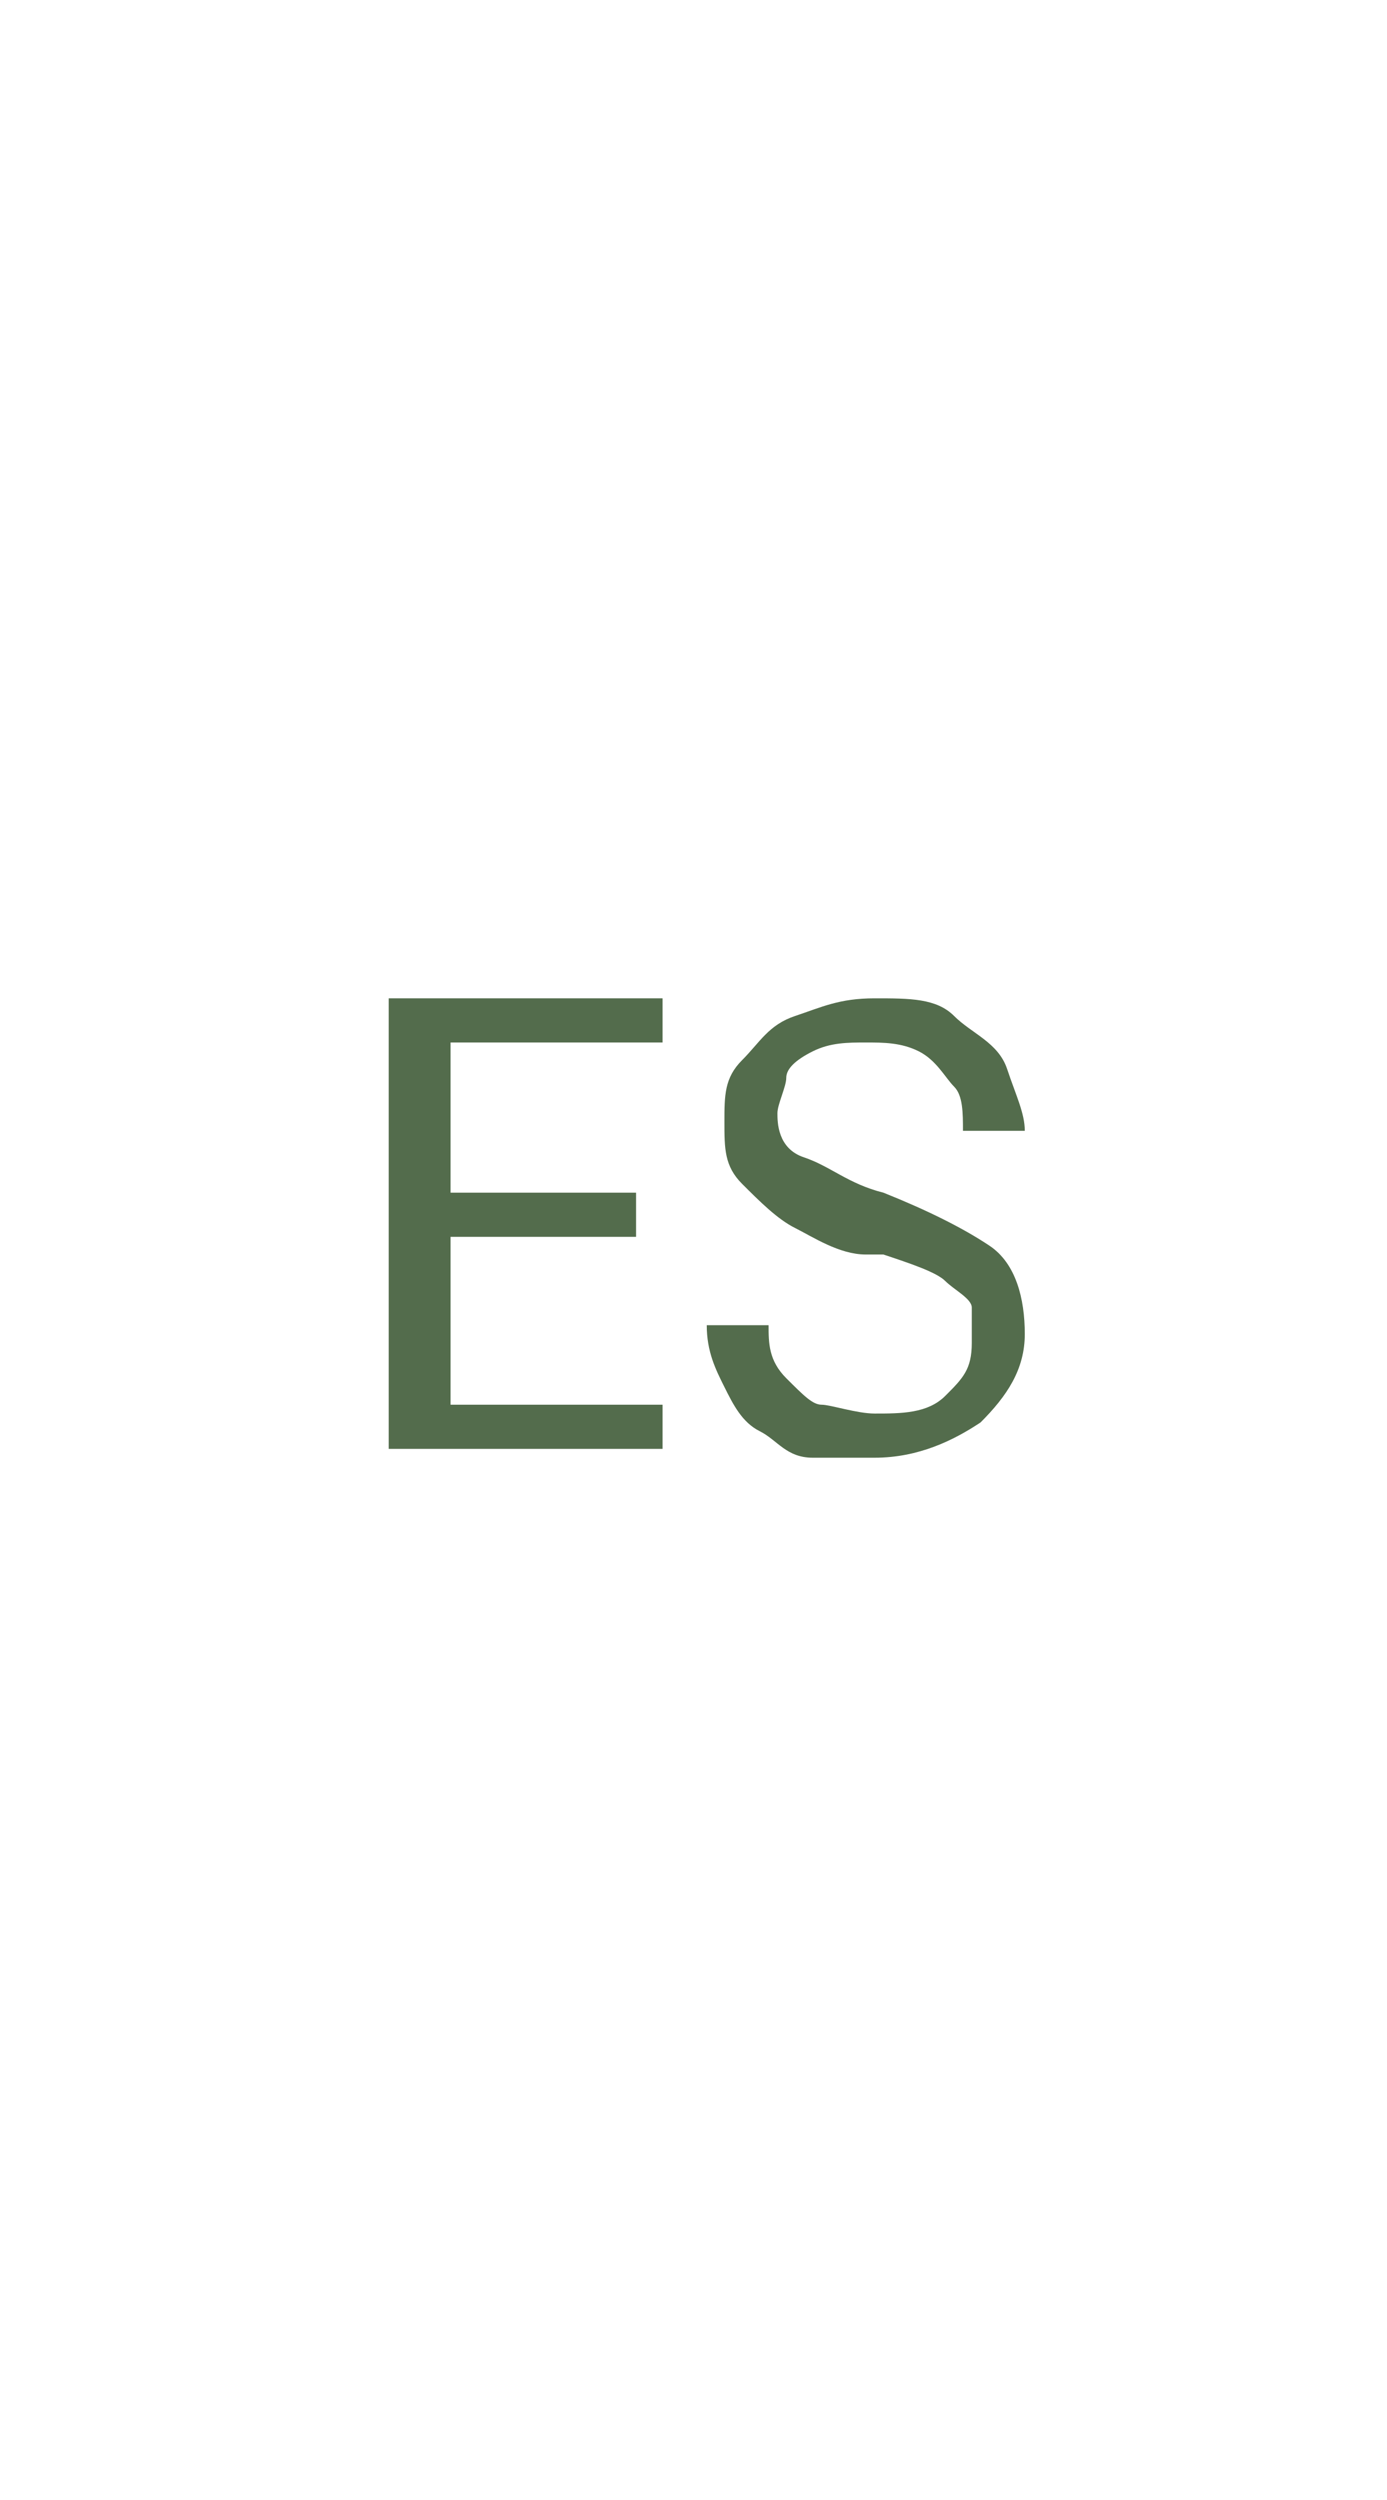
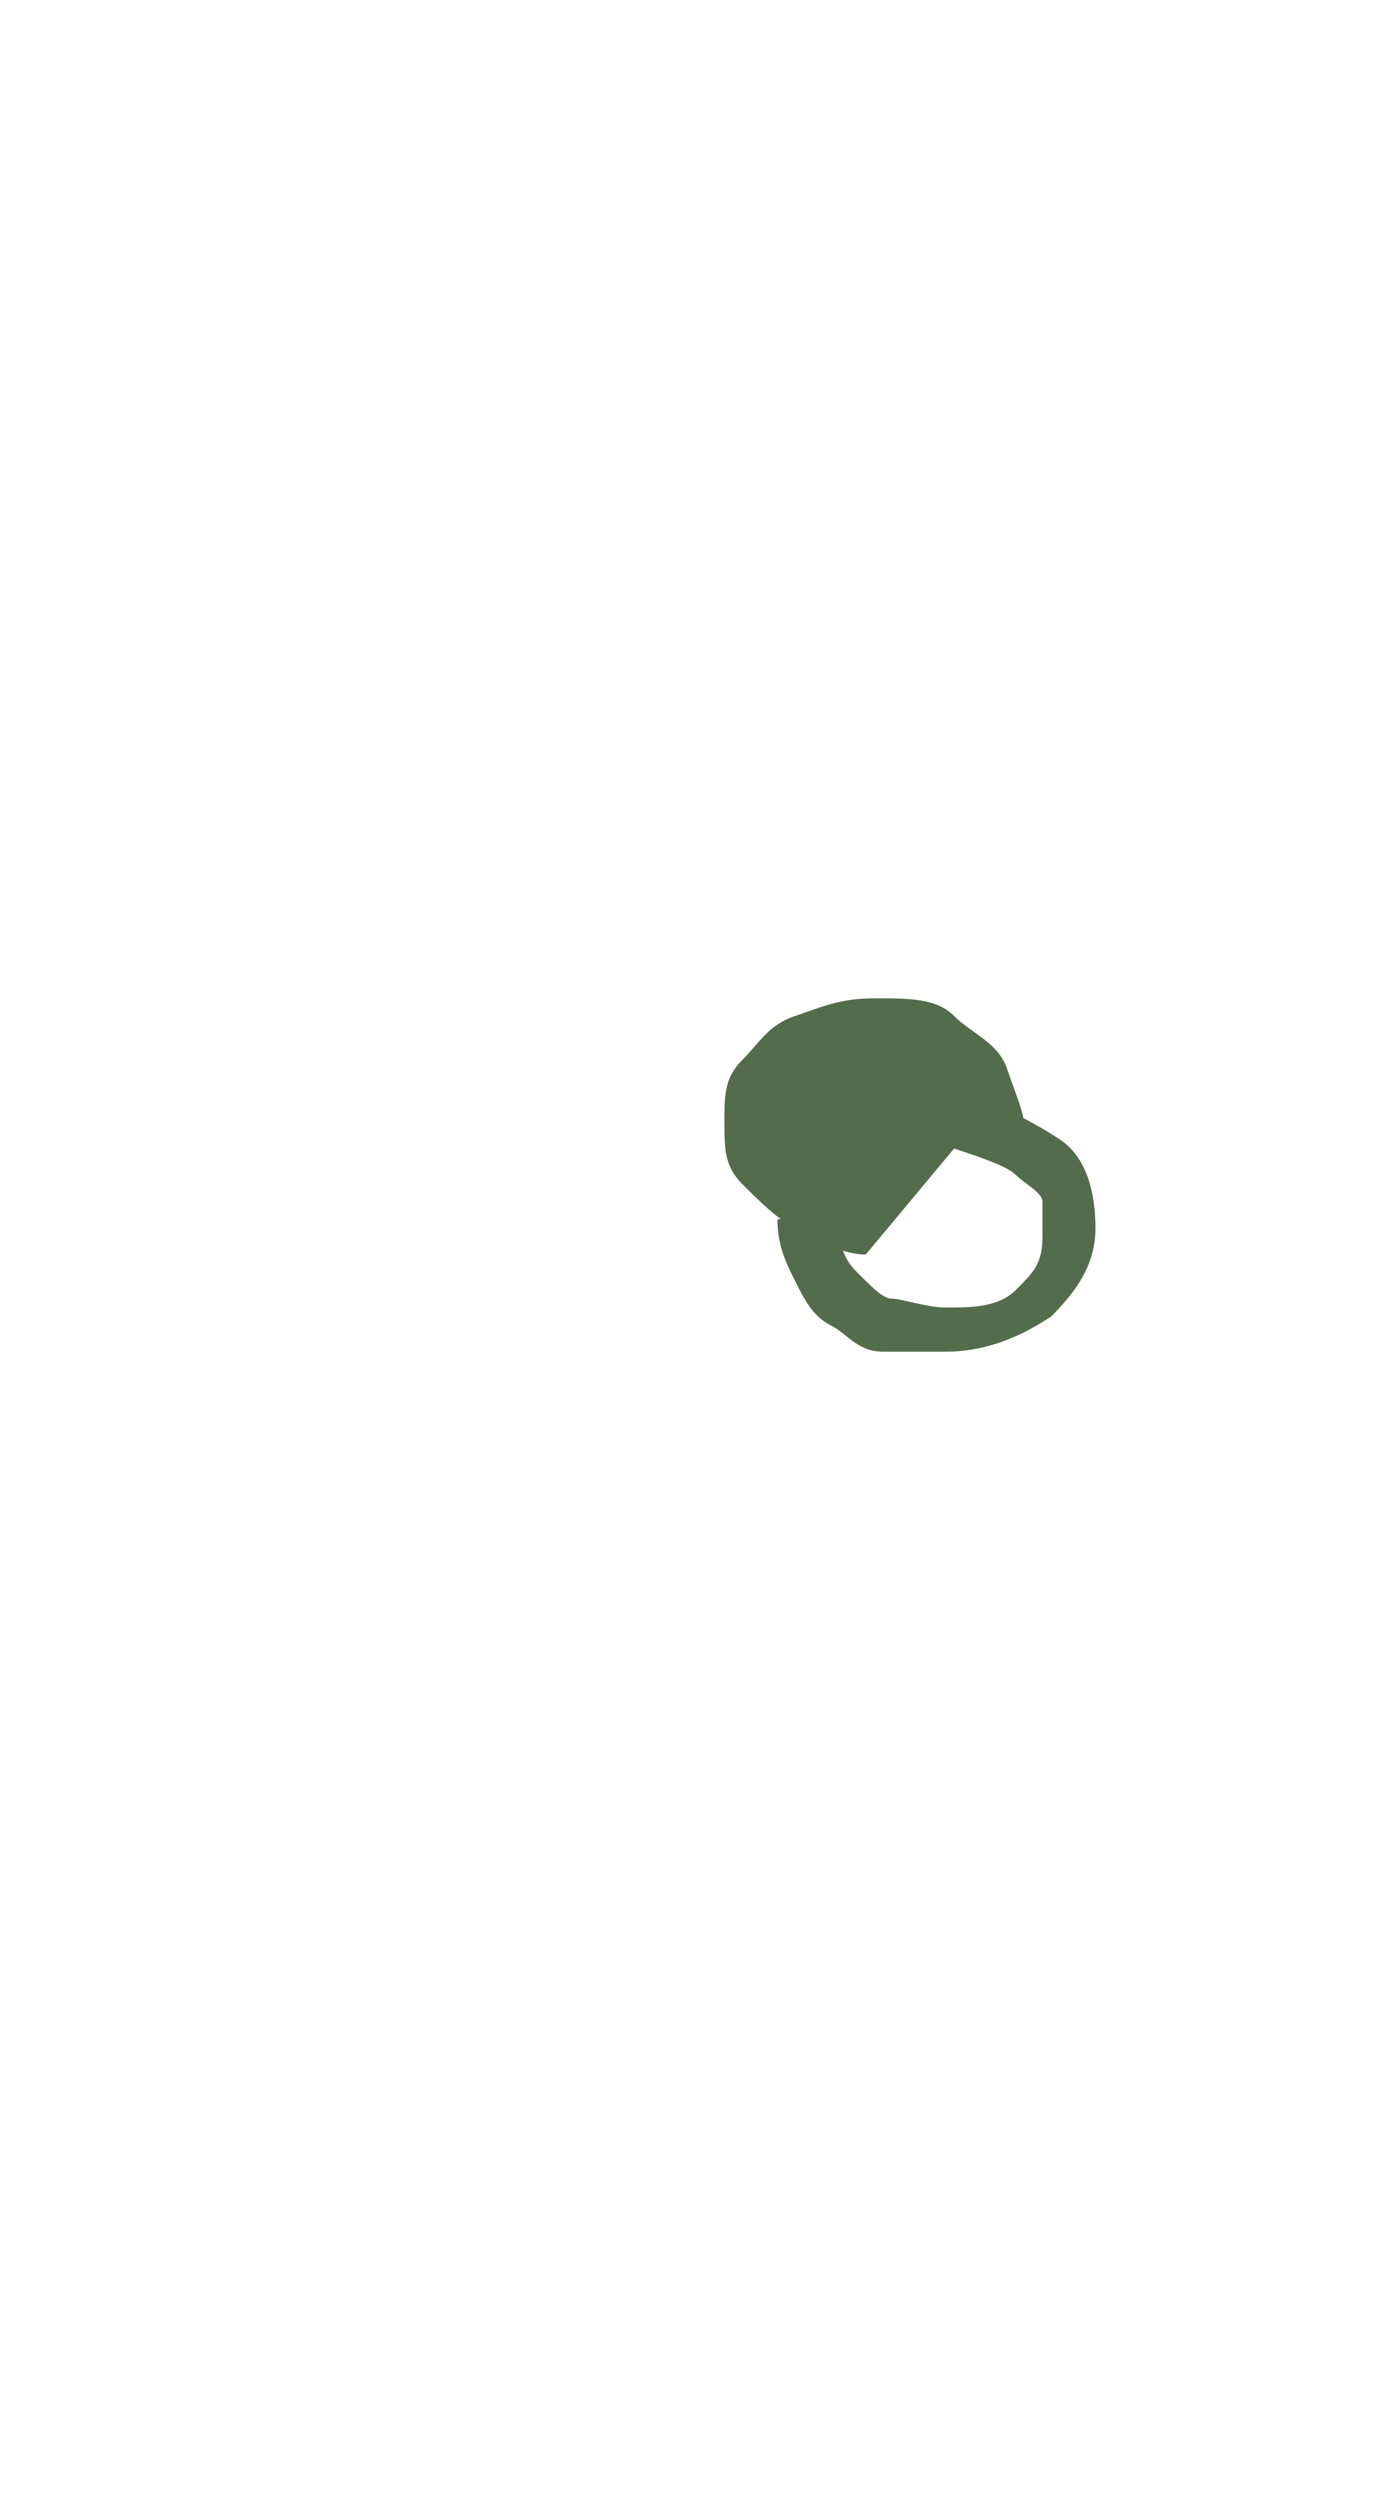
<svg xmlns="http://www.w3.org/2000/svg" id="Capa_1" data-name="Capa 1" version="1.1" viewBox="0 0 15.7 28.3">
  <defs>
    <style>
      .cls-1 {
        fill: #536c4c;
        stroke-width: 0px;
      }
    </style>
  </defs>
-   <path class="cls-1" d="M5.1,15.9h2.4v.5h-3.1v-5.1h3.1v.5h-2.4v1.7h2.1v.5h-2.1v1.8Z" />
-   <path class="cls-1" d="M9.8,14.2c-.3,0-.6-.2-.8-.3s-.4-.3-.6-.5-.2-.4-.2-.7,0-.5.2-.7.3-.4.6-.5.5-.2.9-.2.7,0,.9.2.5.3.6.6.2.5.2.7h-.7c0-.2,0-.4-.1-.5s-.2-.3-.4-.4-.4-.1-.6-.1-.4,0-.6.1-.3.2-.3.3-.1.3-.1.4,0,.4.3.5.5.3.9.4c.5.2.9.4,1.2.6.3.2.4.6.4,1s-.2.7-.5,1c-.3.2-.7.4-1.2.4s-.4,0-.7,0-.4-.2-.6-.3-.3-.3-.4-.5-.2-.4-.2-.7h.7c0,.2,0,.4.2.6s.3.3.4.3.4.1.6.1c.3,0,.6,0,.8-.2s.3-.3.3-.6,0-.3,0-.4-.2-.2-.3-.3-.4-.2-.7-.3Z" />
+   <path class="cls-1" d="M9.8,14.2c-.3,0-.6-.2-.8-.3s-.4-.3-.6-.5-.2-.4-.2-.7,0-.5.2-.7.3-.4.6-.5.5-.2.9-.2.7,0,.9.2.5.3.6.6.2.5.2.7h-.7c0-.2,0-.4-.1-.5c.5.2.9.4,1.2.6.3.2.4.6.4,1s-.2.7-.5,1c-.3.2-.7.4-1.2.4s-.4,0-.7,0-.4-.2-.6-.3-.3-.3-.4-.5-.2-.4-.2-.7h.7c0,.2,0,.4.2.6s.3.3.4.3.4.1.6.1c.3,0,.6,0,.8-.2s.3-.3.3-.6,0-.3,0-.4-.2-.2-.3-.3-.4-.2-.7-.3Z" />
</svg>